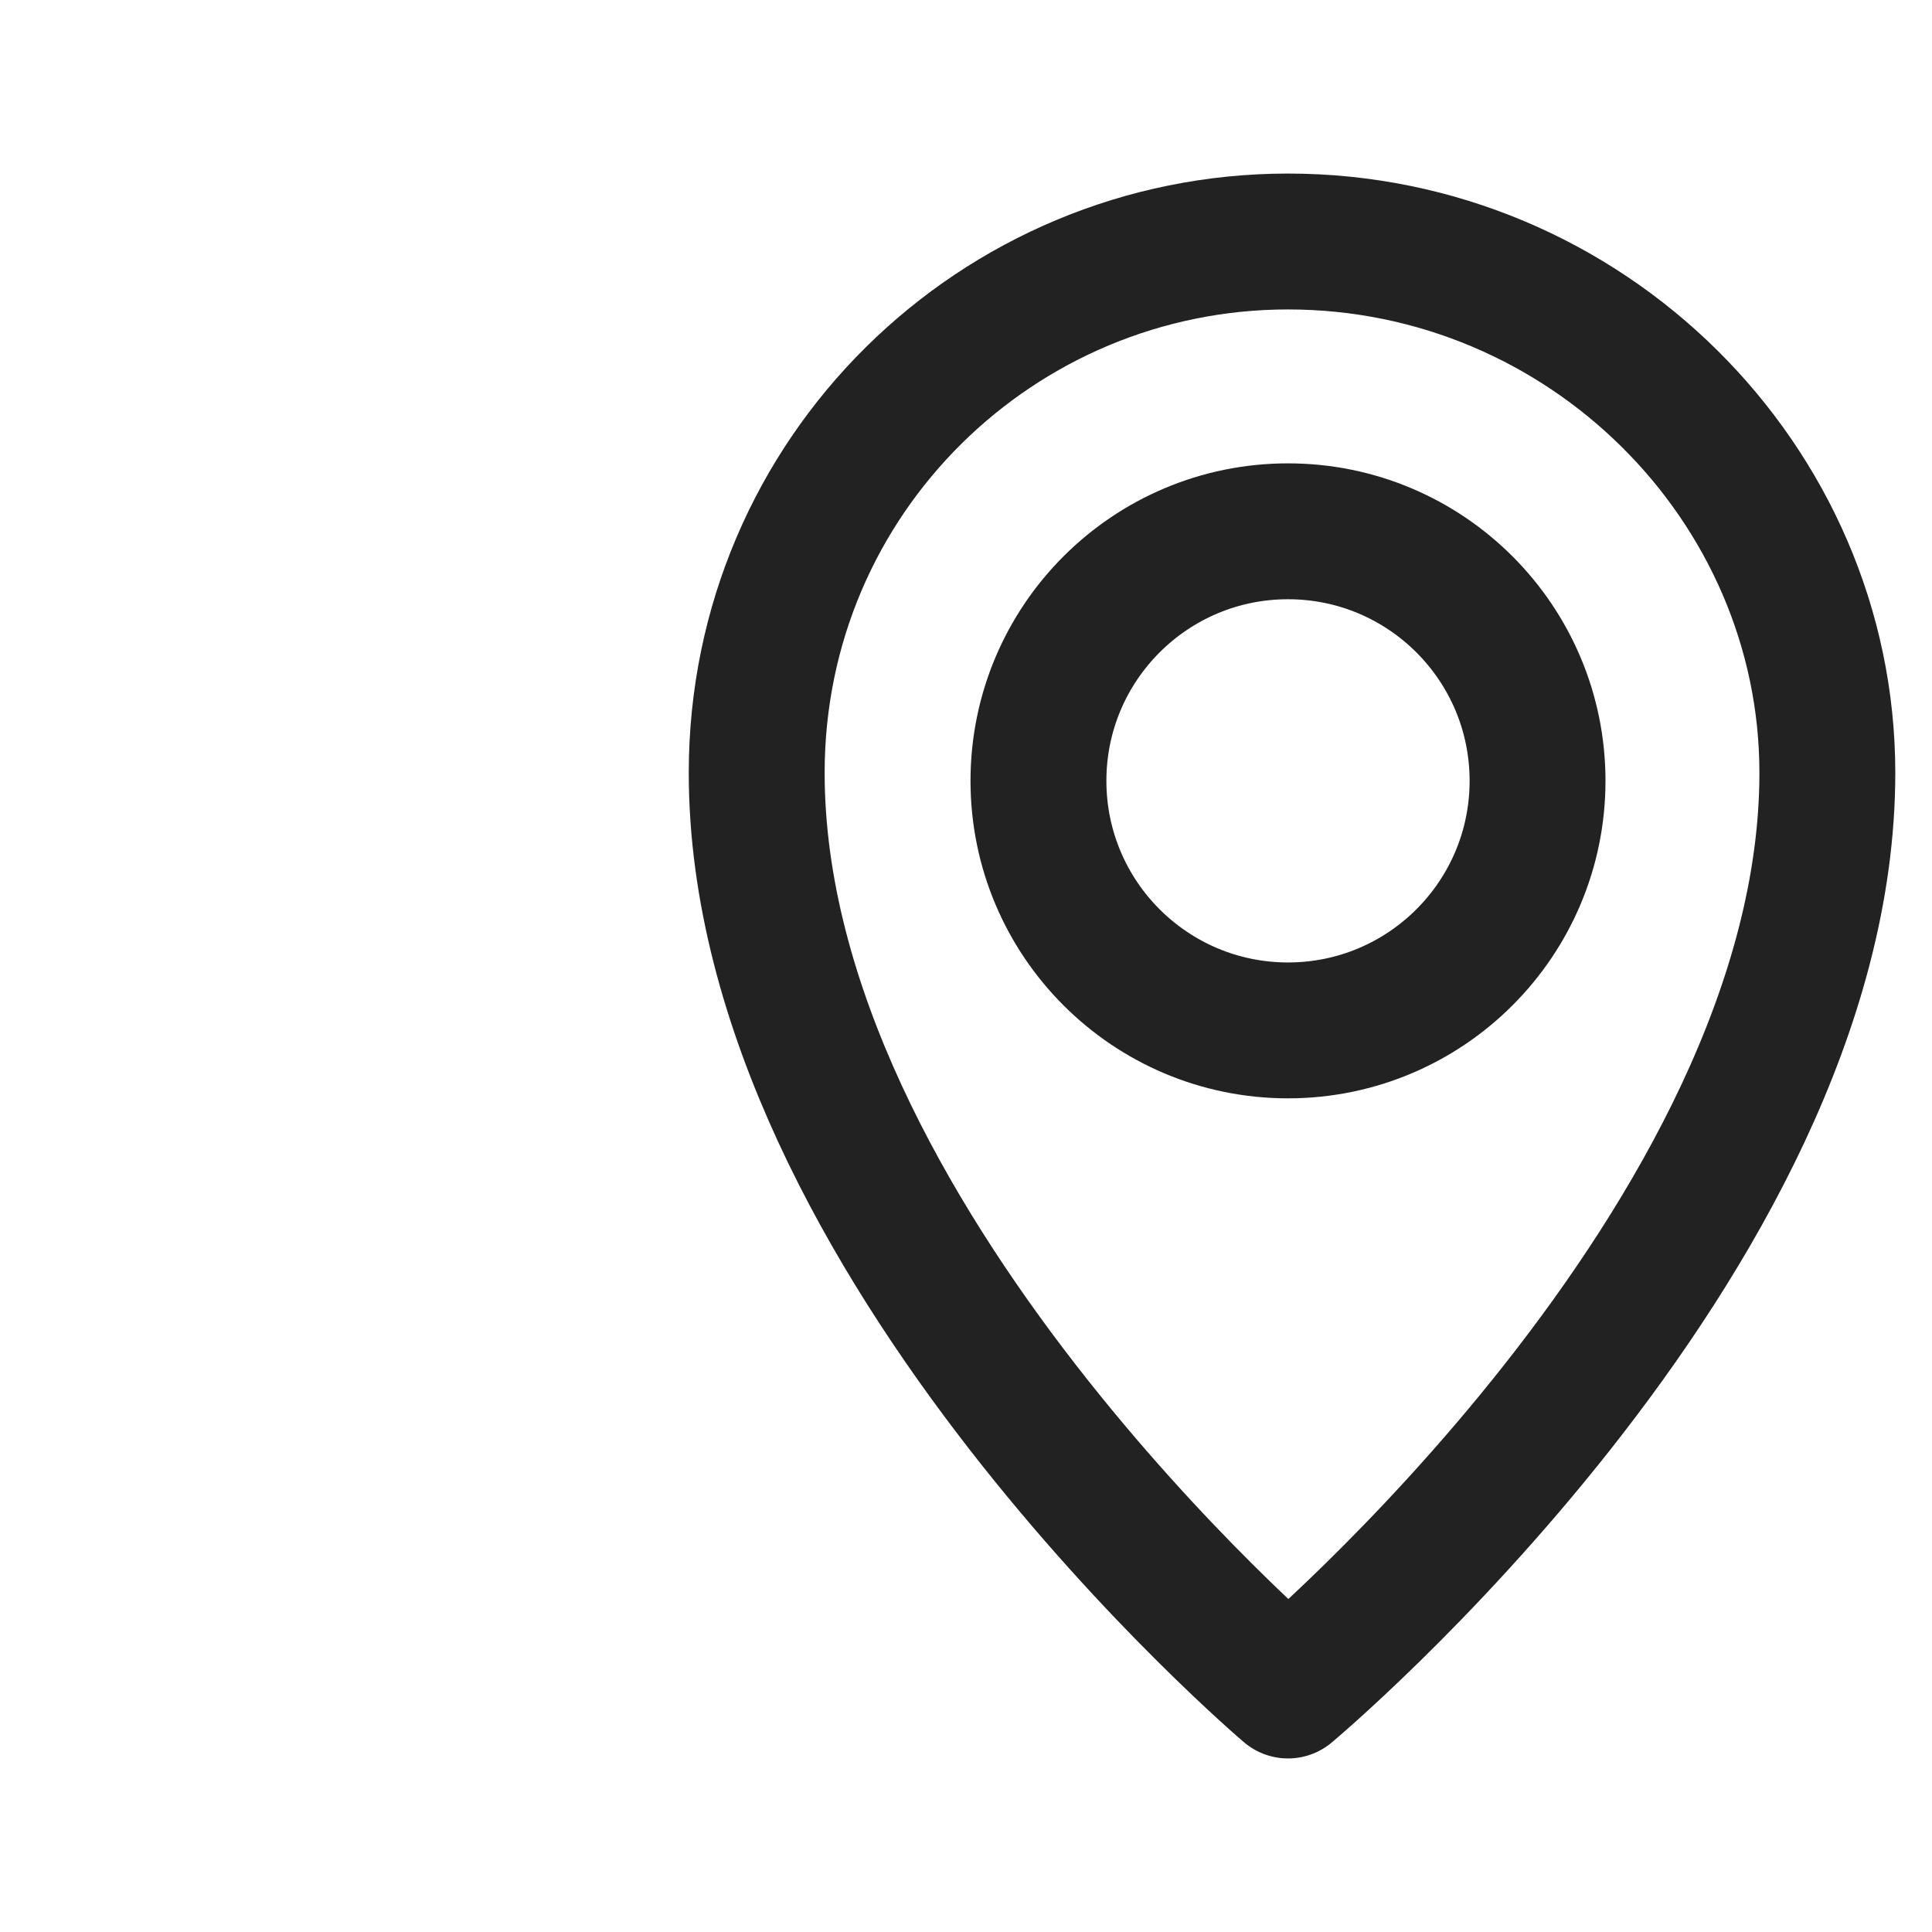
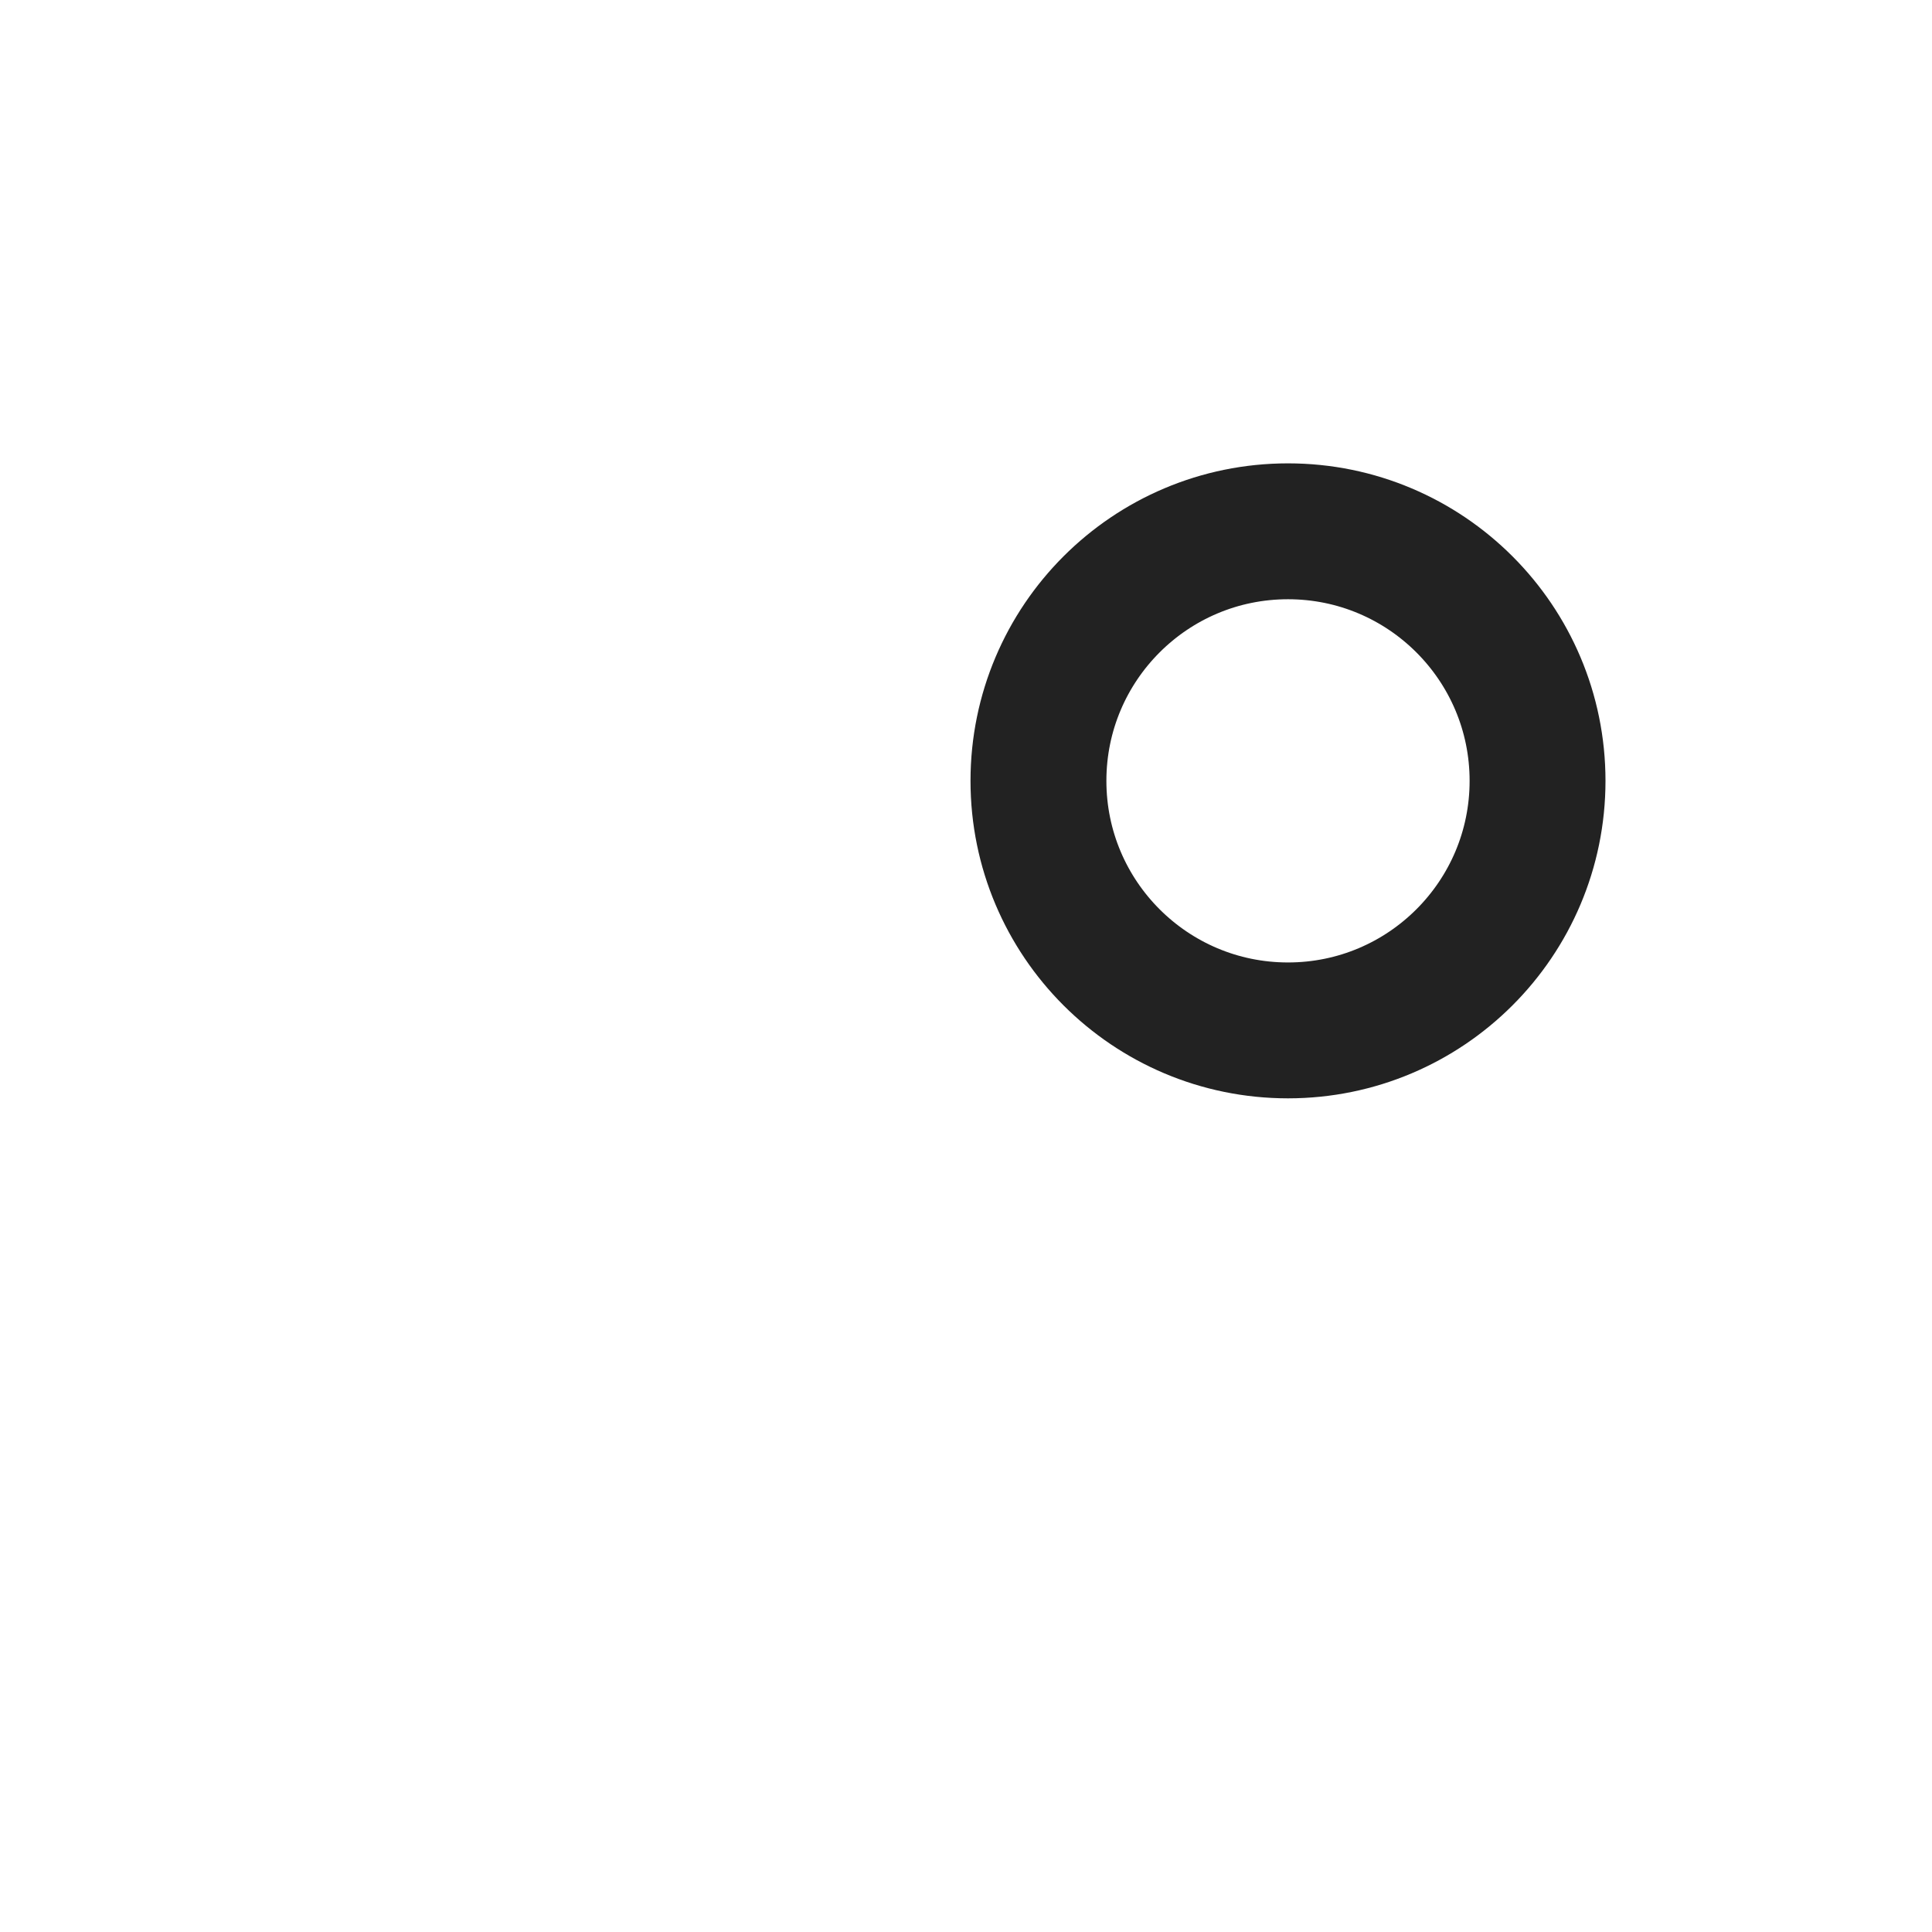
<svg xmlns="http://www.w3.org/2000/svg" version="1.1" id="レイヤー_1" x="0px" y="0px" viewBox="0 0 24 24" style="enable-background:new 0 0 24 24;" xml:space="preserve">
  <style type="text/css">
	.st0{fill:none;stroke:#222222;stroke-width:1.688;stroke-linecap:round;stroke-linejoin:round;stroke-miterlimit:10;}
</style>
  <g>
    <g>
      <circle class="st0" cx="16" cy="9.7" r="3.1" />
    </g>
-     <path class="st0" d="M9.4,9.6C9.4,15.4,16,21,16,21s6.7-5.6,6.7-11.4C22.7,6,19.7,3,16,3C12.4,3,9.4,5.9,9.4,9.6z" />
  </g>
</svg>